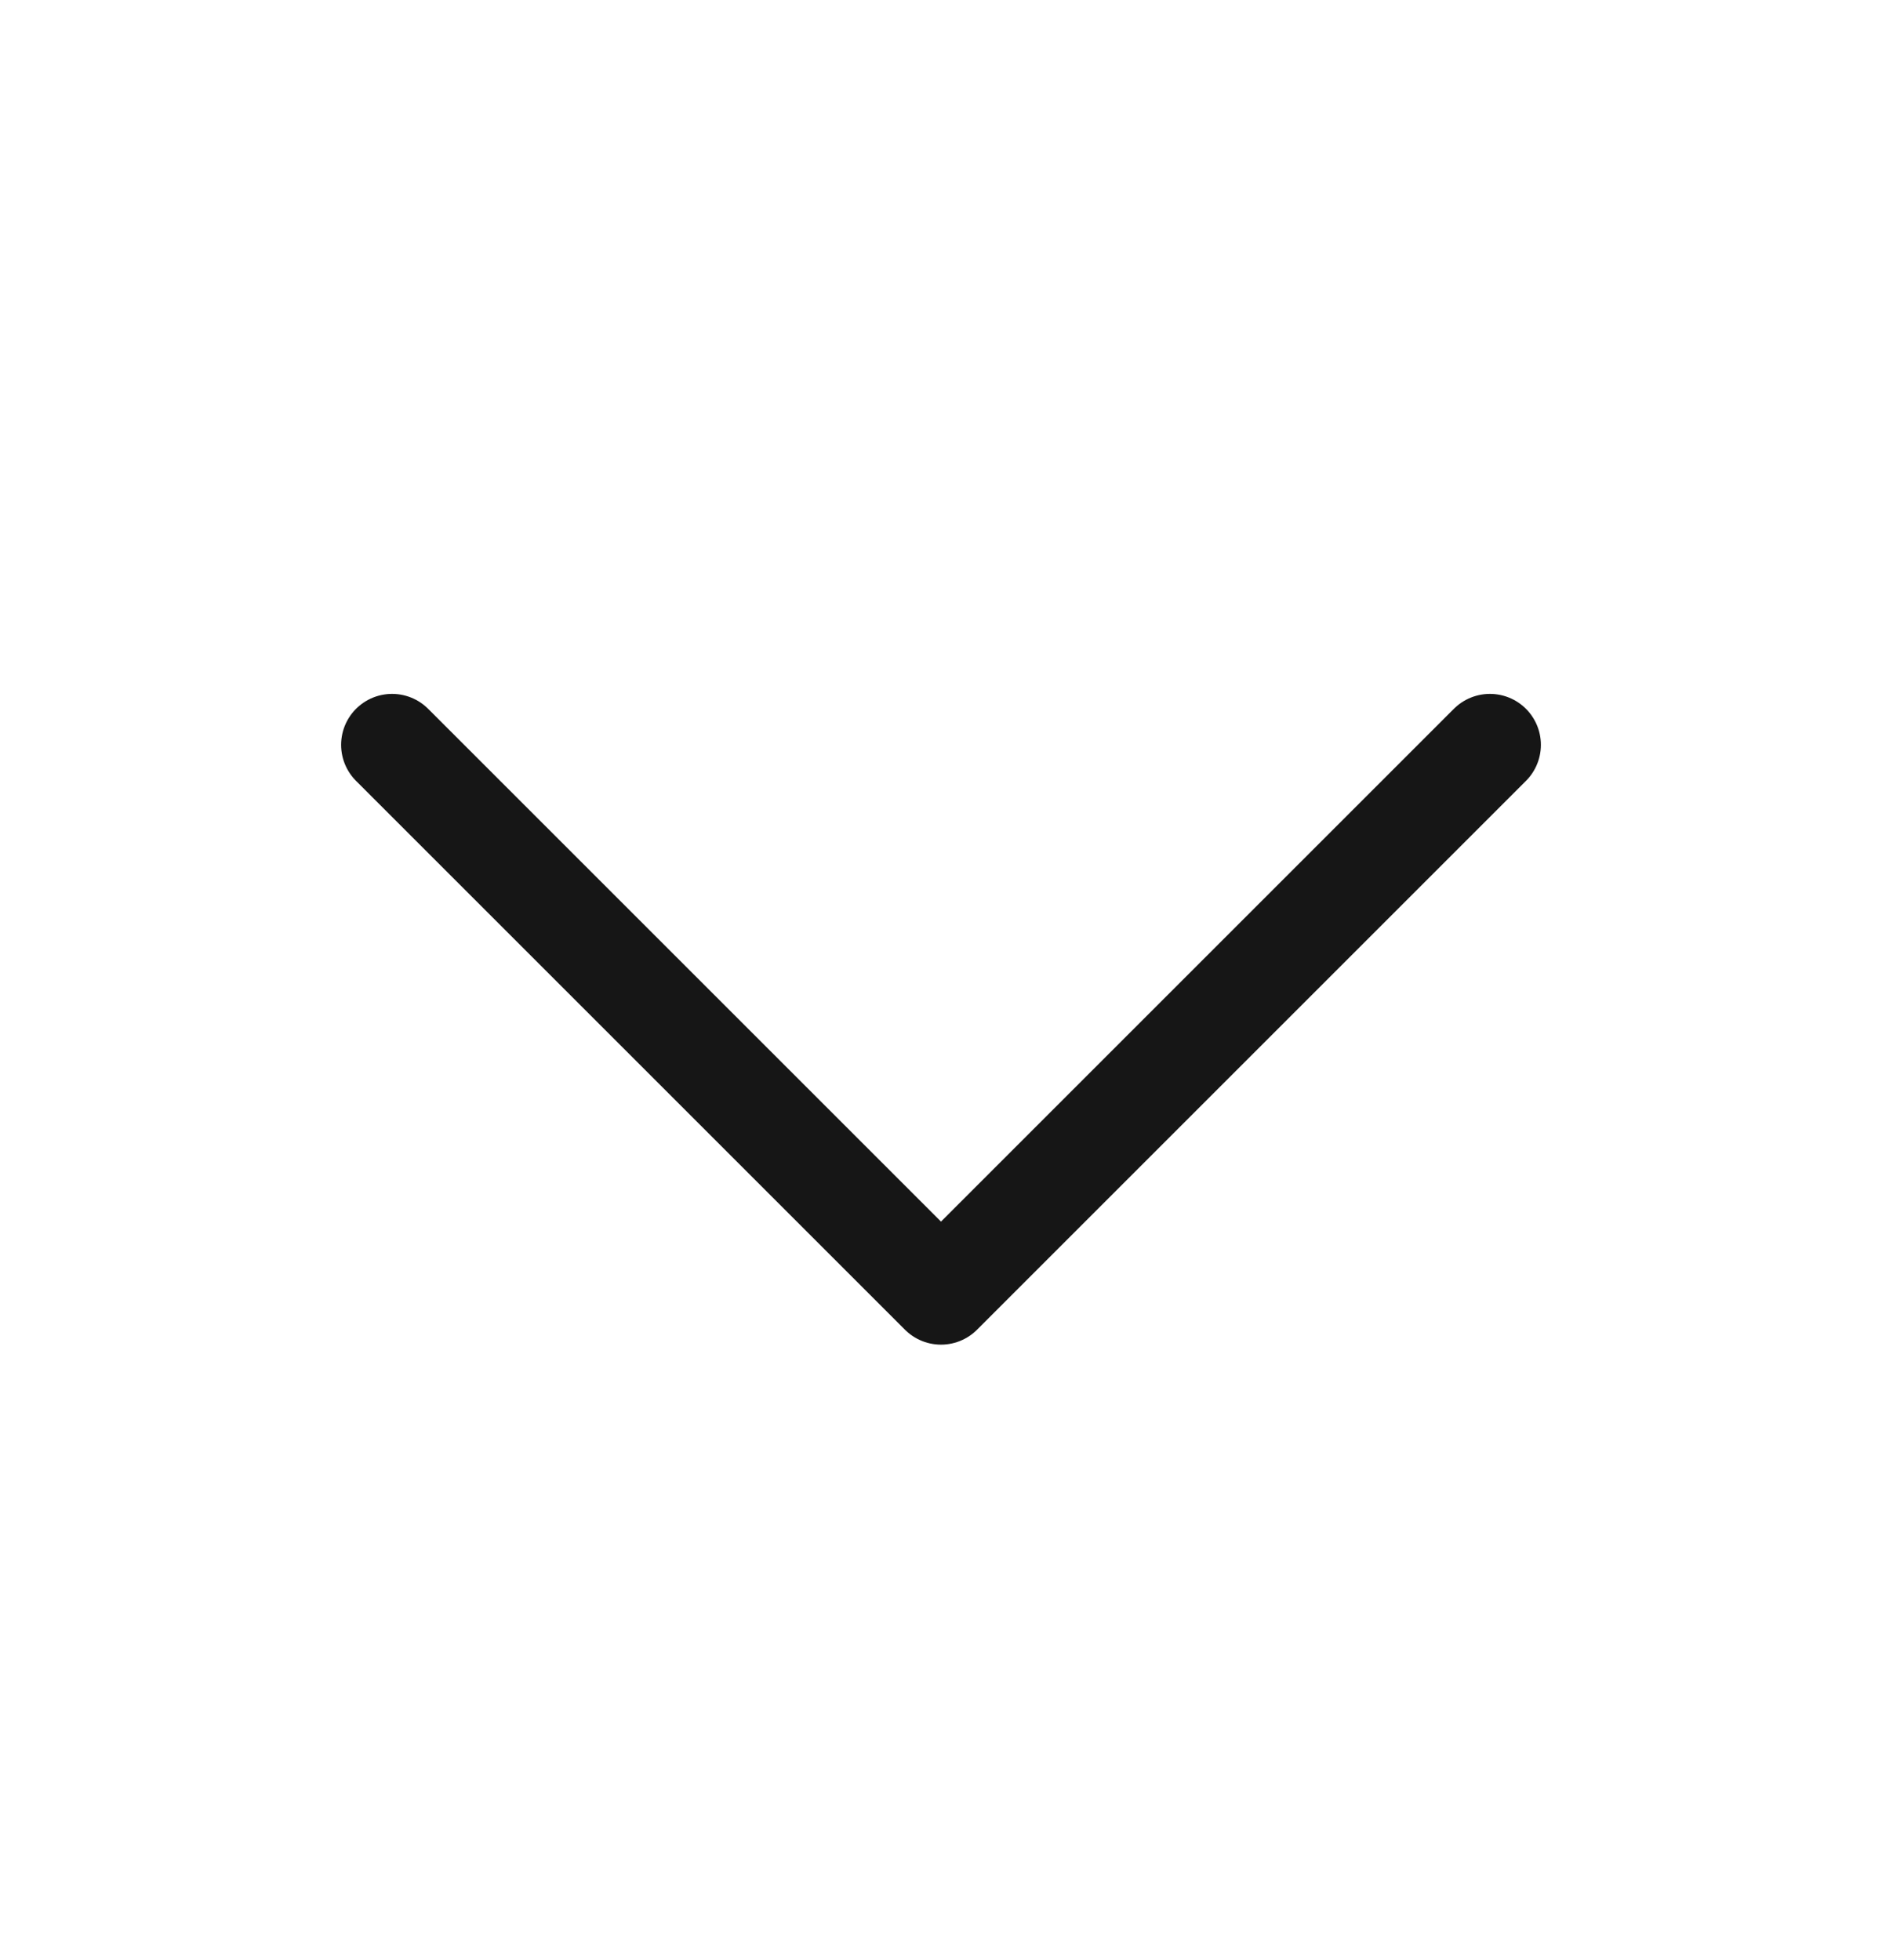
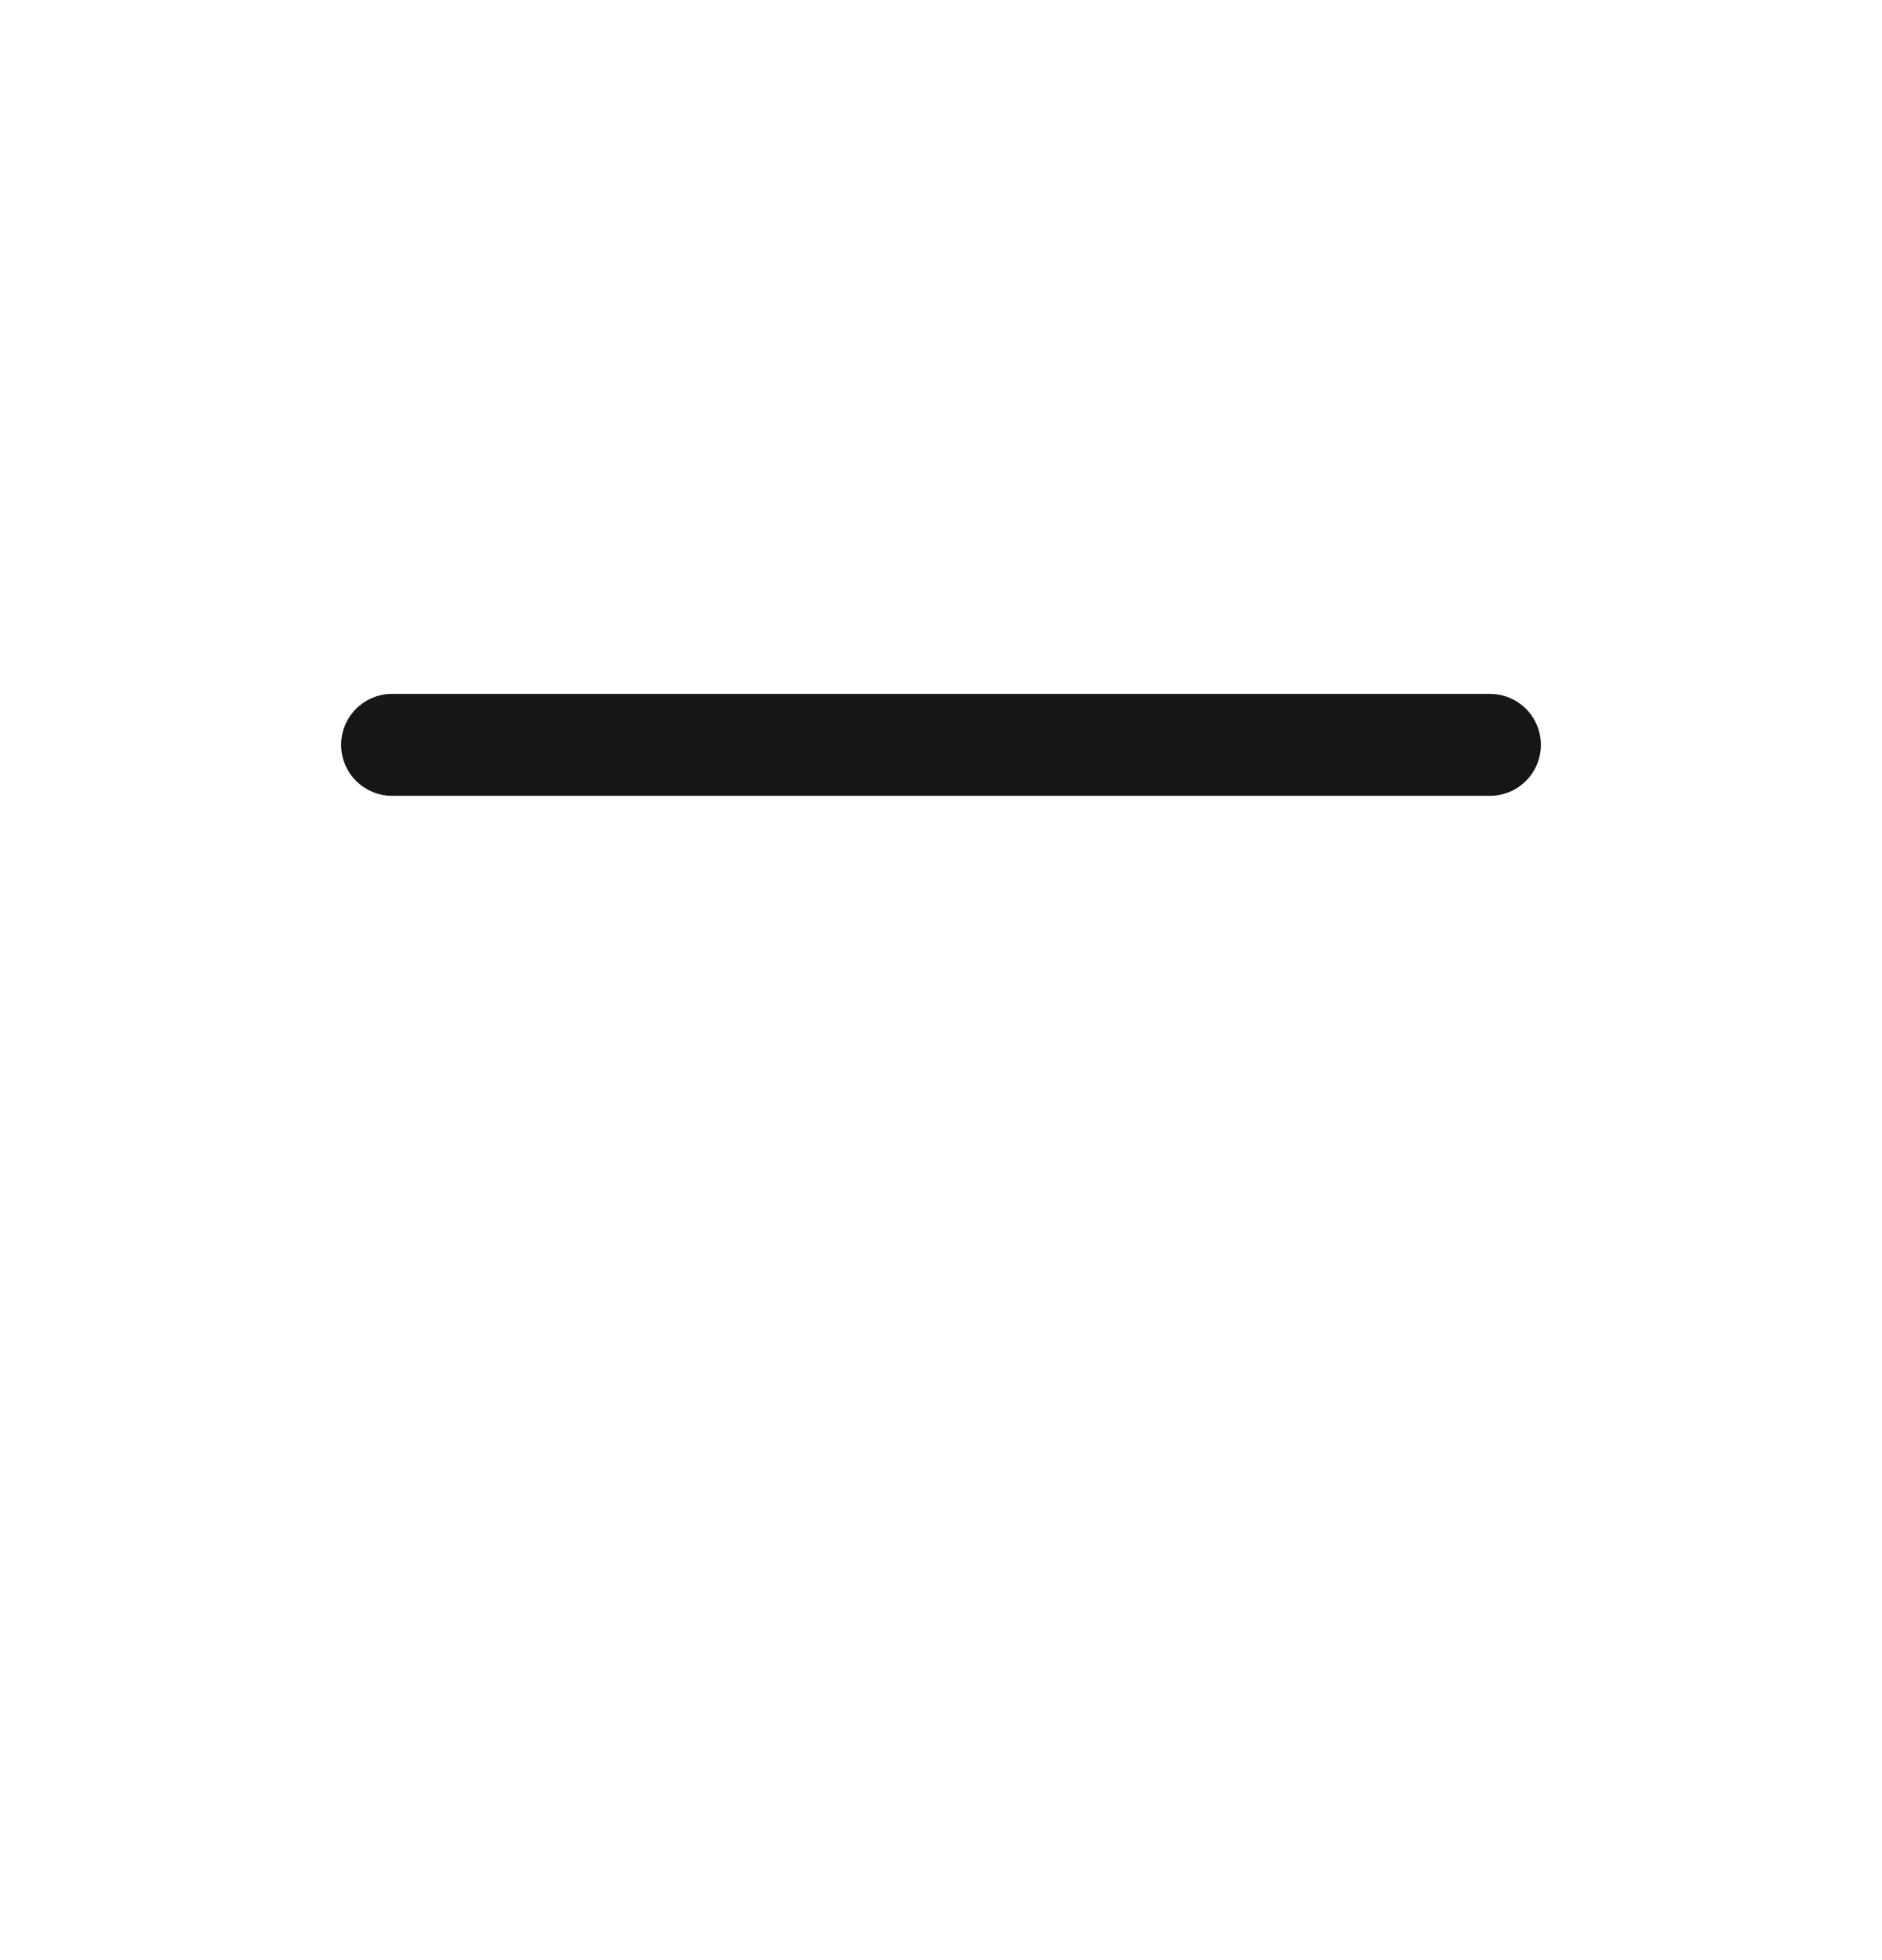
<svg xmlns="http://www.w3.org/2000/svg" width="24" height="25" viewBox="0 0 24 25" fill="none">
  <g id="Icon__Chevron_Down">
-     <path id="Vector" d="M19 9.5L12 16.5L5 9.5" stroke="#161616" stroke-width="1.3" stroke-linecap="round" stroke-linejoin="round" />
+     <path id="Vector" d="M19 9.5L5 9.5" stroke="#161616" stroke-width="1.3" stroke-linecap="round" stroke-linejoin="round" />
  </g>
</svg>